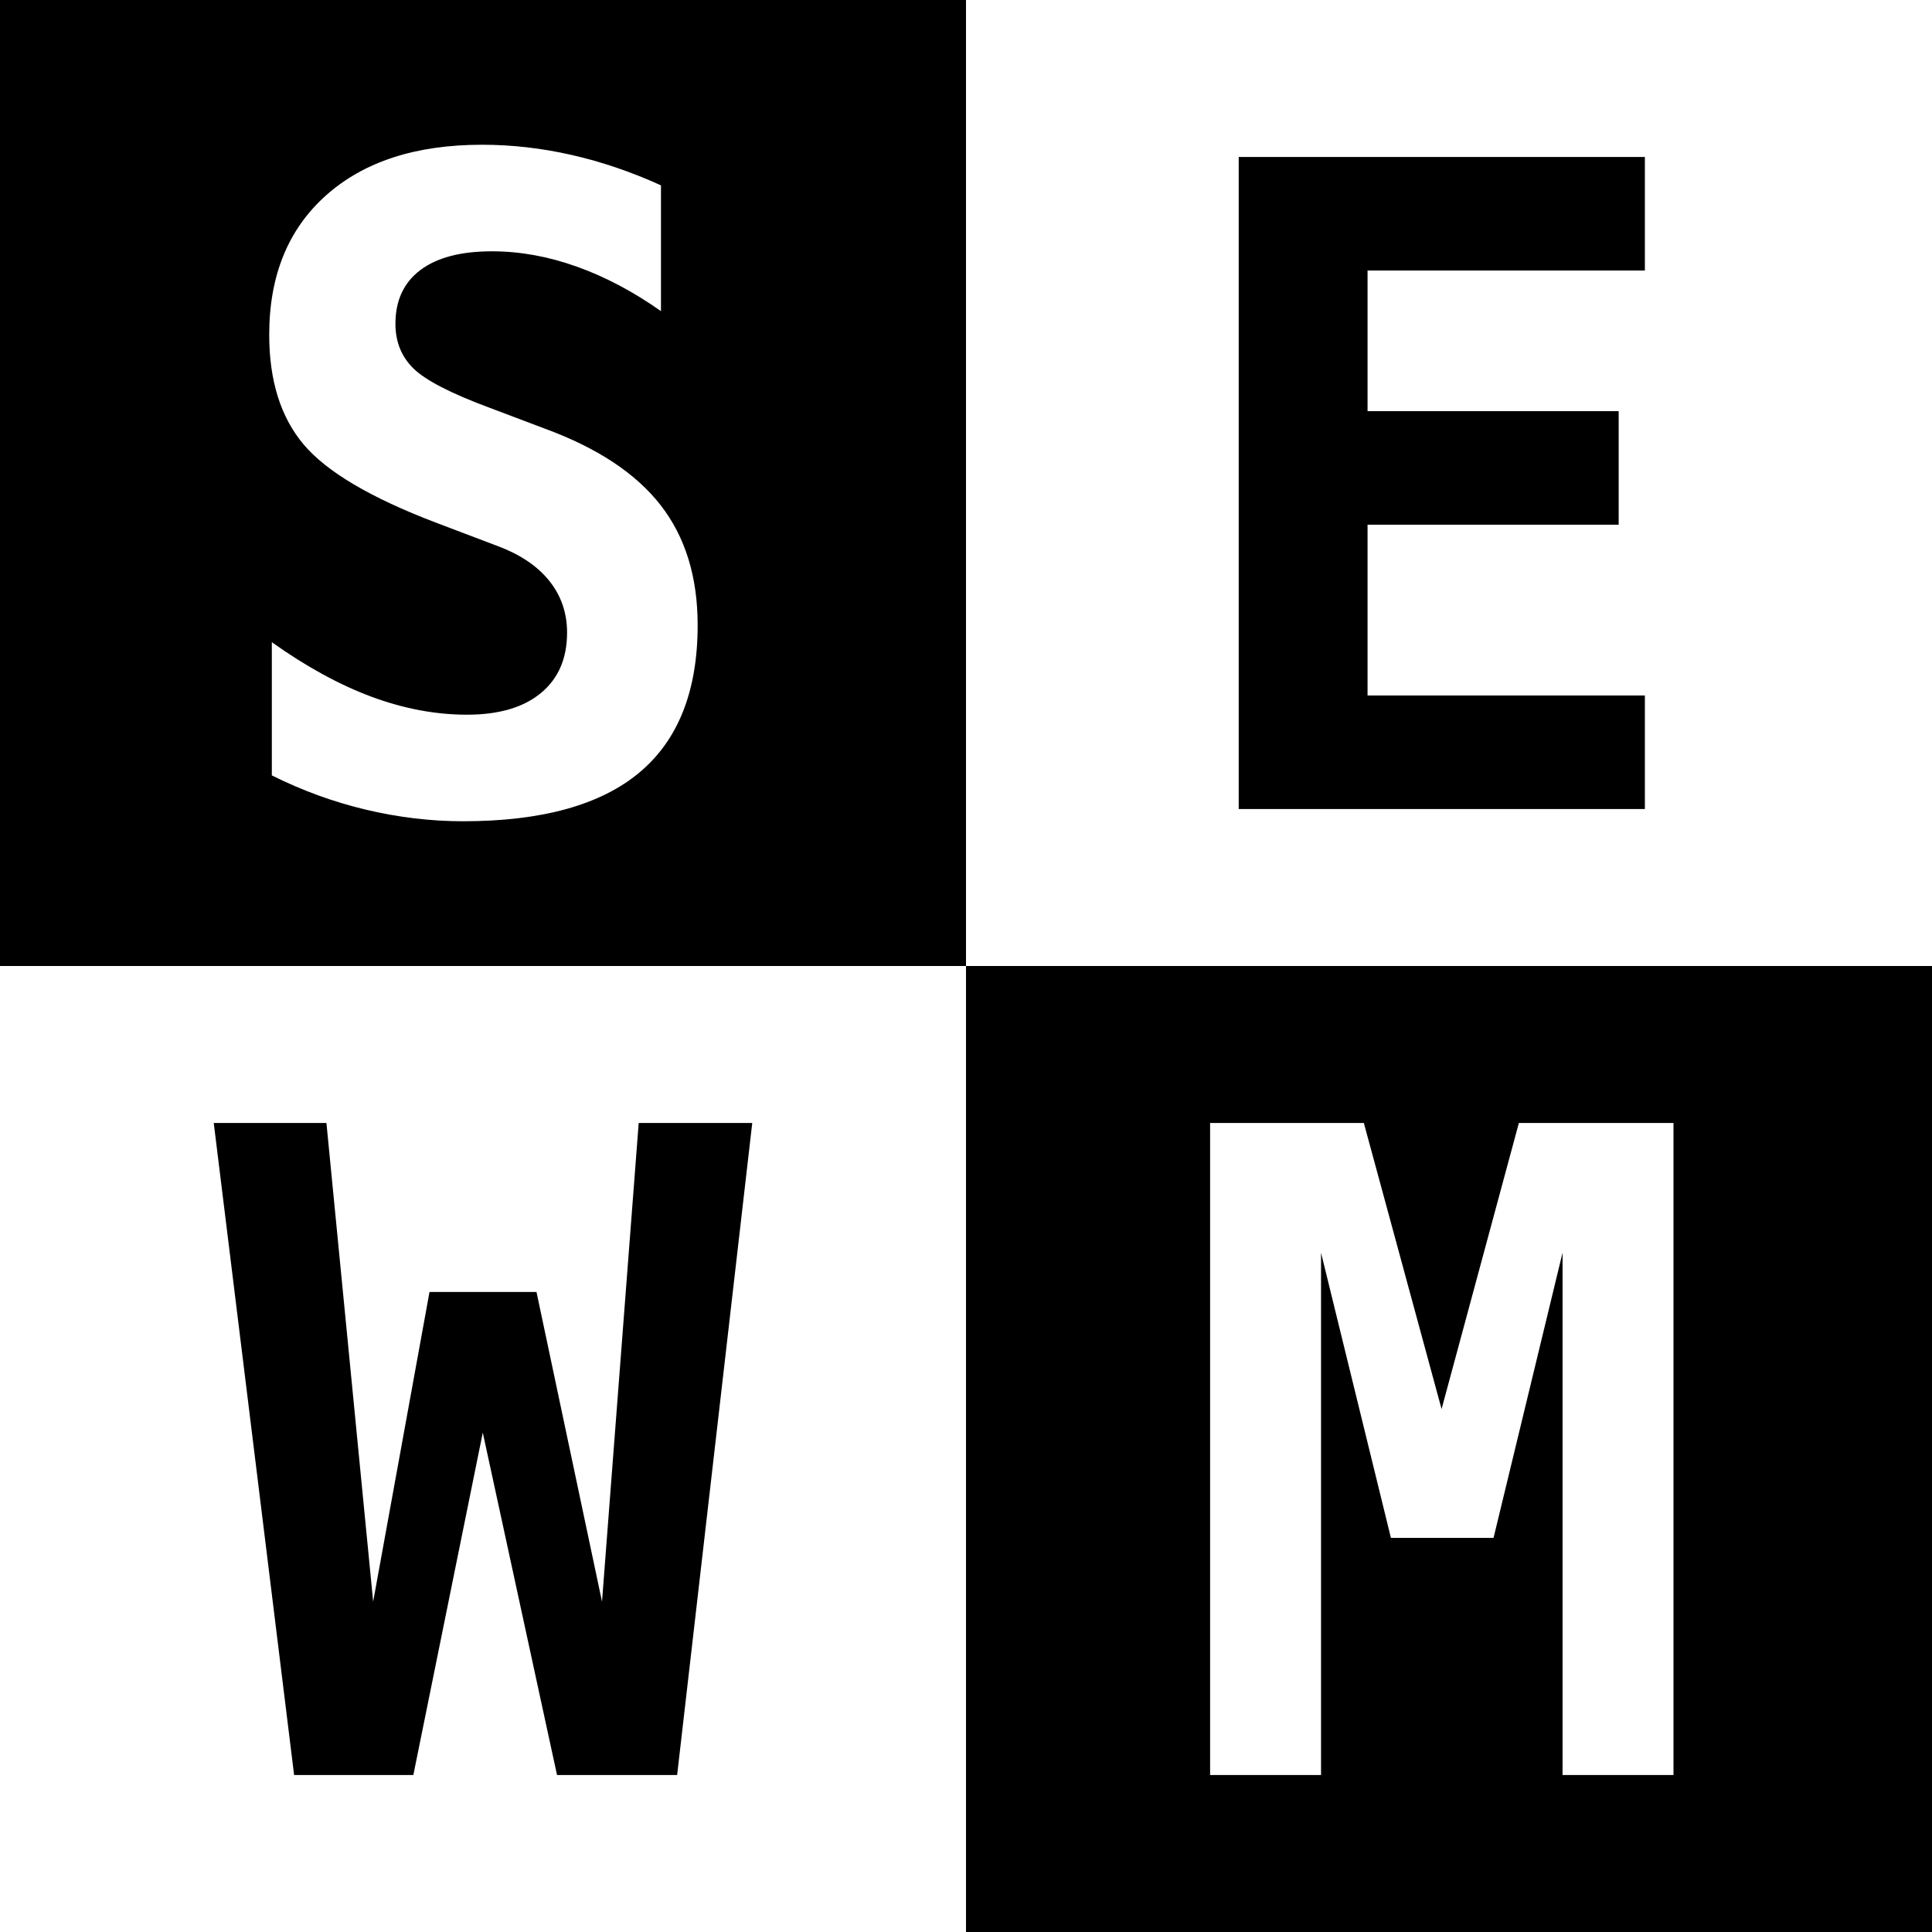
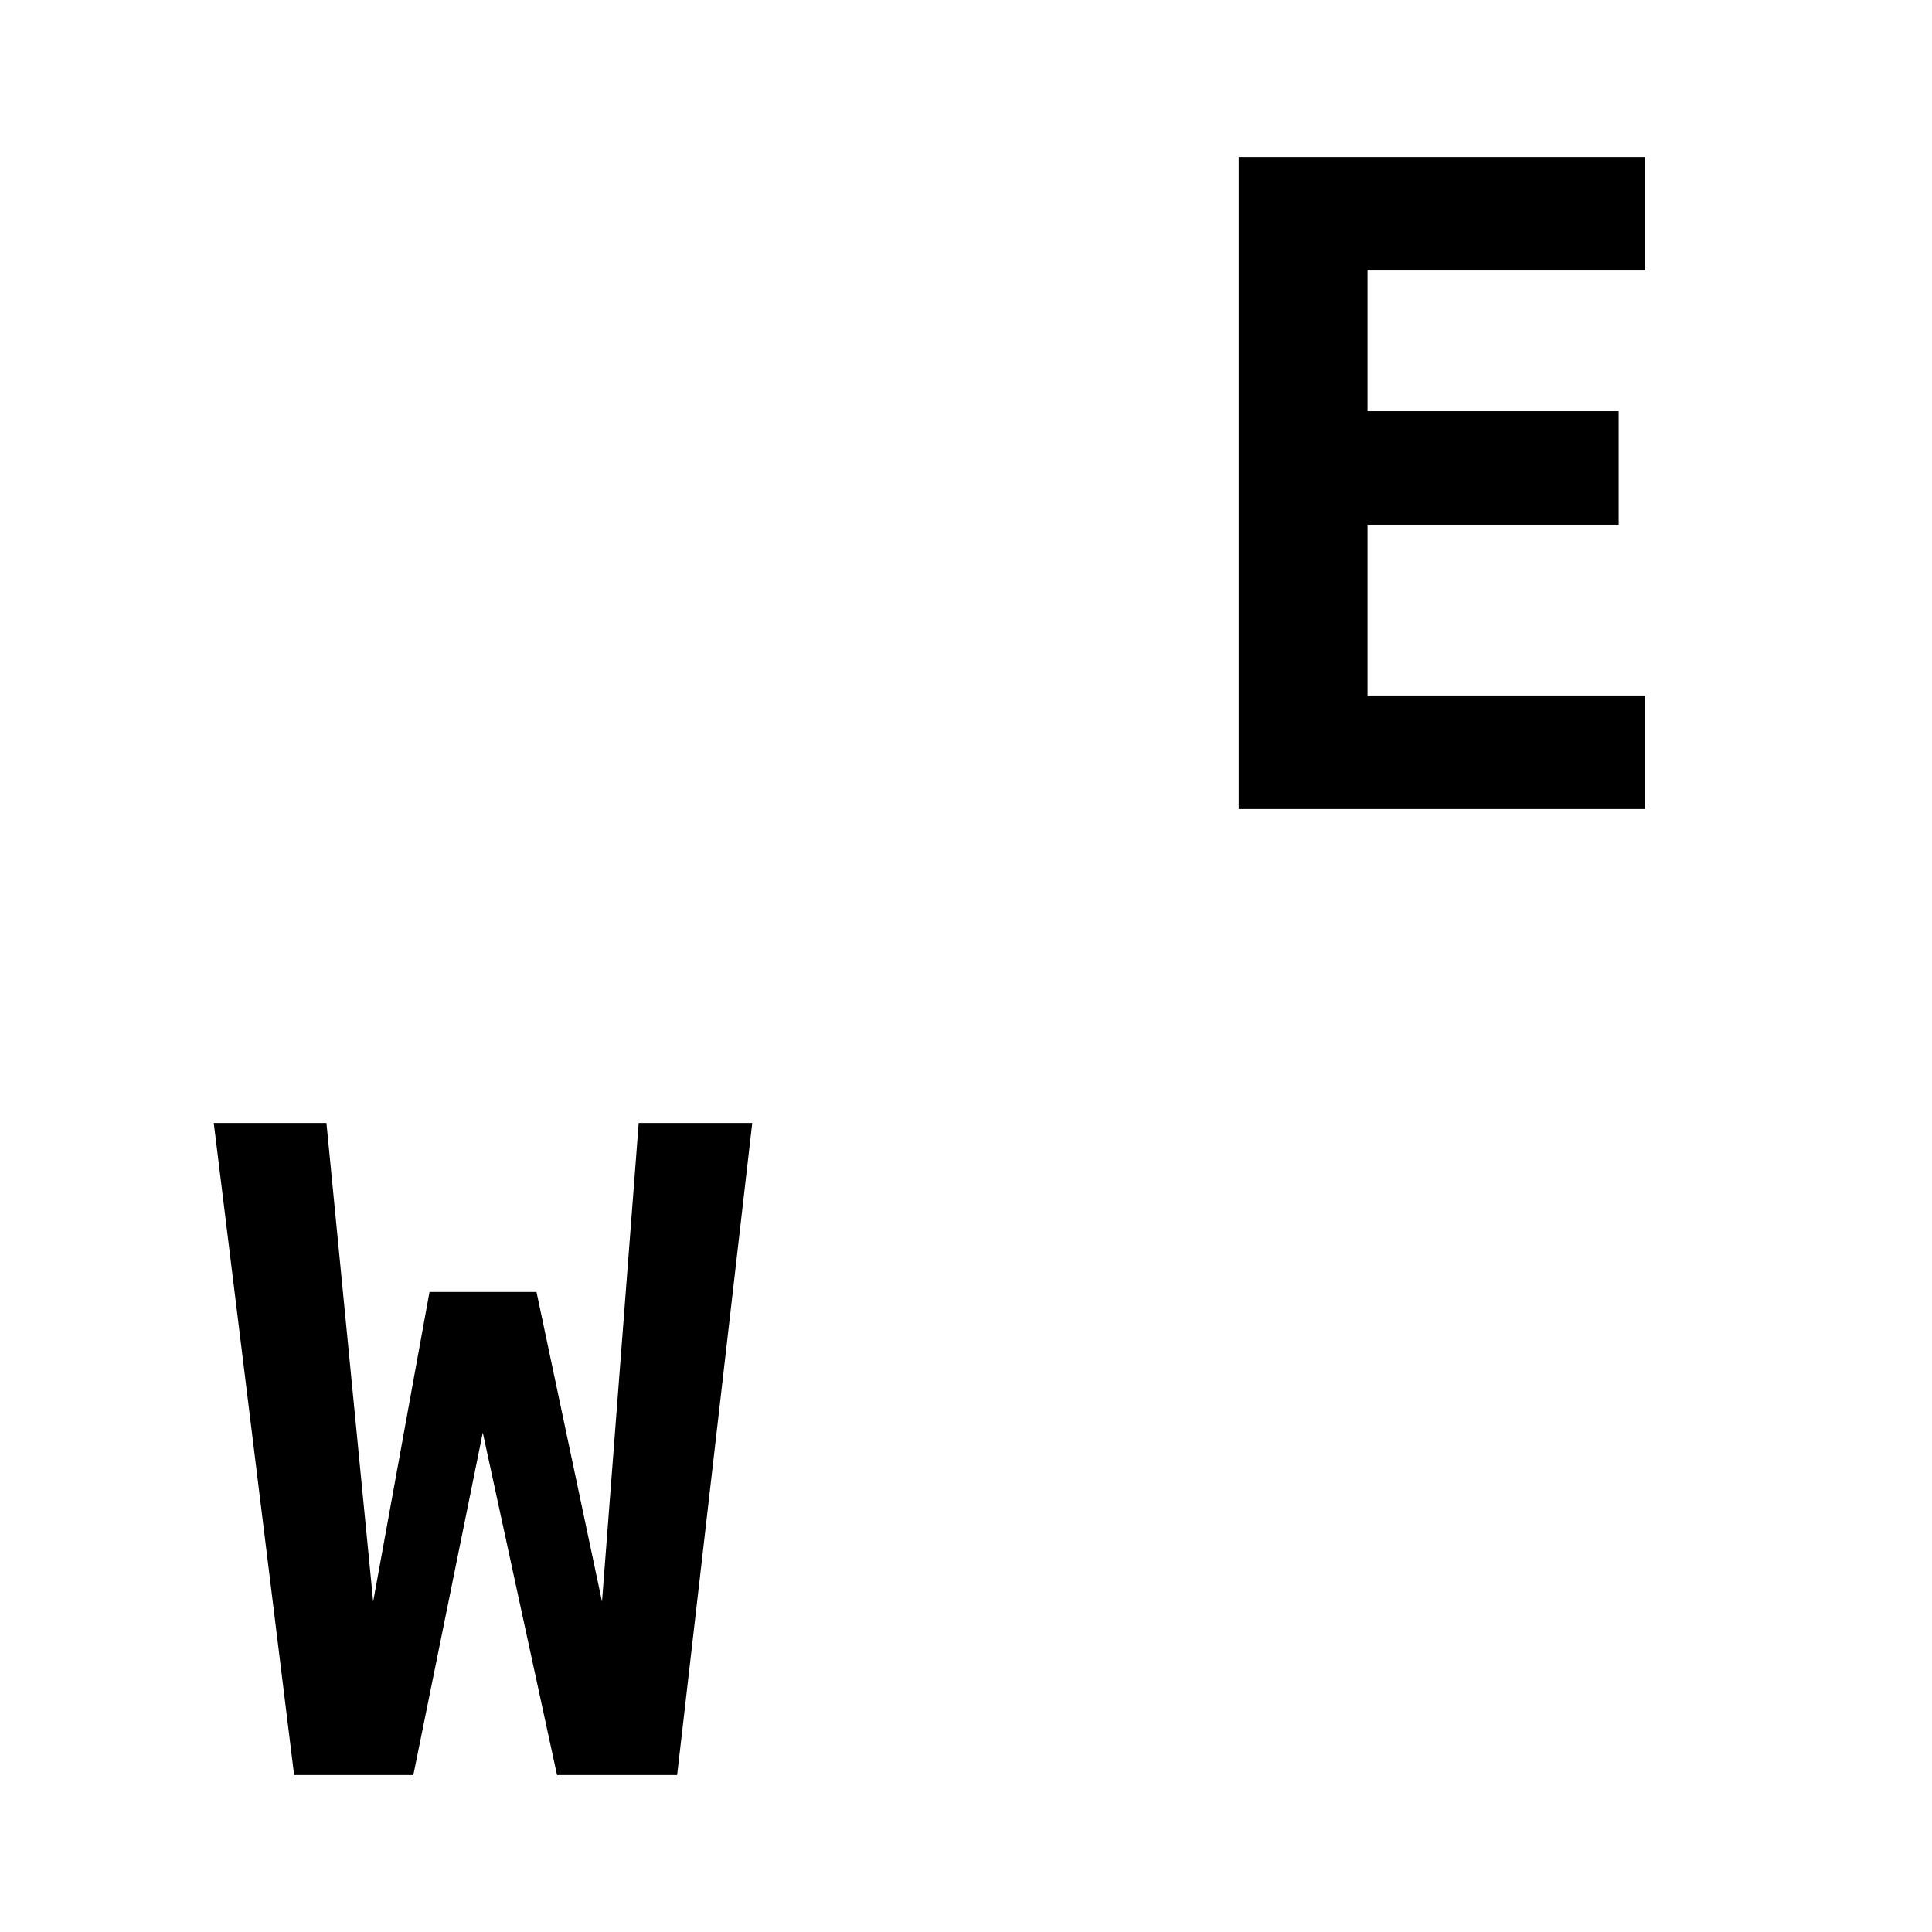
<svg xmlns="http://www.w3.org/2000/svg" width="1080px" height="1080px" version="1.1" xml:space="preserve" style="fill-rule:evenodd;clip-rule:evenodd;stroke-linejoin:round;stroke-miterlimit:2;">
  <g>
-     <rect x="0" y="0" width="1080" height="1080" />
-     <rect x="540" y="0" width="540" height="540" style="fill:white;" />
    <rect x="0" y="540" width="540" height="540" style="fill:white;" />
    <path d="M243.511,292.095C207.215,278.26 182.638,263.734 169.78,248.516C156.922,233.298 150.493,212.83 150.493,187.114C150.493,154.074 161.073,128.114 182.231,109.233C203.39,90.353 232.443,80.913 269.39,80.913C286.154,80.913 302.918,82.826 319.683,86.65C336.447,90.475 353.049,96.131 369.487,103.618L369.487,173.931C354.025,163.026 338.319,154.725 322.368,149.028C306.418,143.332 290.63,140.483 275.005,140.483C257.59,140.483 244.243,143.983 234.966,150.981C225.688,157.98 221.05,167.99 221.05,181.011C221.05,191.102 224.427,199.443 231.182,206.035C237.936,212.627 252.056,219.91 273.54,227.886L304.546,239.604C333.843,250.347 355.409,264.588 369.243,282.329C383.078,300.07 389.995,322.45 389.995,349.468C389.995,386.252 379.131,413.717 357.402,431.865C335.674,450.013 302.837,459.087 258.892,459.087C240.825,459.087 222.718,456.93 204.57,452.617C186.423,448.304 168.885,441.916 151.958,433.452L151.958,358.989C171.164,372.661 189.759,382.834 207.744,389.507C225.729,396.18 243.511,399.517 261.089,399.517C278.83,399.517 292.583,395.488 302.349,387.432C312.114,379.375 316.997,368.104 316.997,353.618C316.997,342.713 313.742,333.151 307.231,324.932C300.721,316.712 291.281,310.243 278.911,305.522L243.511,292.095Z" style="fill:white;fill-rule:nonzero;" />
    <path d="M919.497,452.251L692.446,452.251L692.446,87.749L919.497,87.749L919.497,151.226L764.468,151.226L764.468,229.839L904.849,229.839L904.849,293.315L764.468,293.315L764.468,388.774L919.497,388.774L919.497,452.251Z" style="fill-rule:nonzero;" />
    <path d="M119.487,627.749L182.476,627.749L208.599,895.327L240.093,722.231L299.907,722.231L336.528,895.327L357.036,627.749L420.513,627.749L378.521,992.251L311.382,992.251L269.878,800.845L231.06,992.251L164.409,992.251L119.487,627.749Z" style="fill-rule:nonzero;" />
    <path d="M676.455,627.749L762.393,627.749L805.85,787.661L849.063,627.749L935.488,627.749L935.488,992.251L873.477,992.251L873.477,700.259L834.902,859.683L777.529,859.683L738.467,700.259L738.467,992.251L676.455,992.251L676.455,627.749Z" style="fill:white;fill-rule:nonzero;" />
  </g>
</svg>